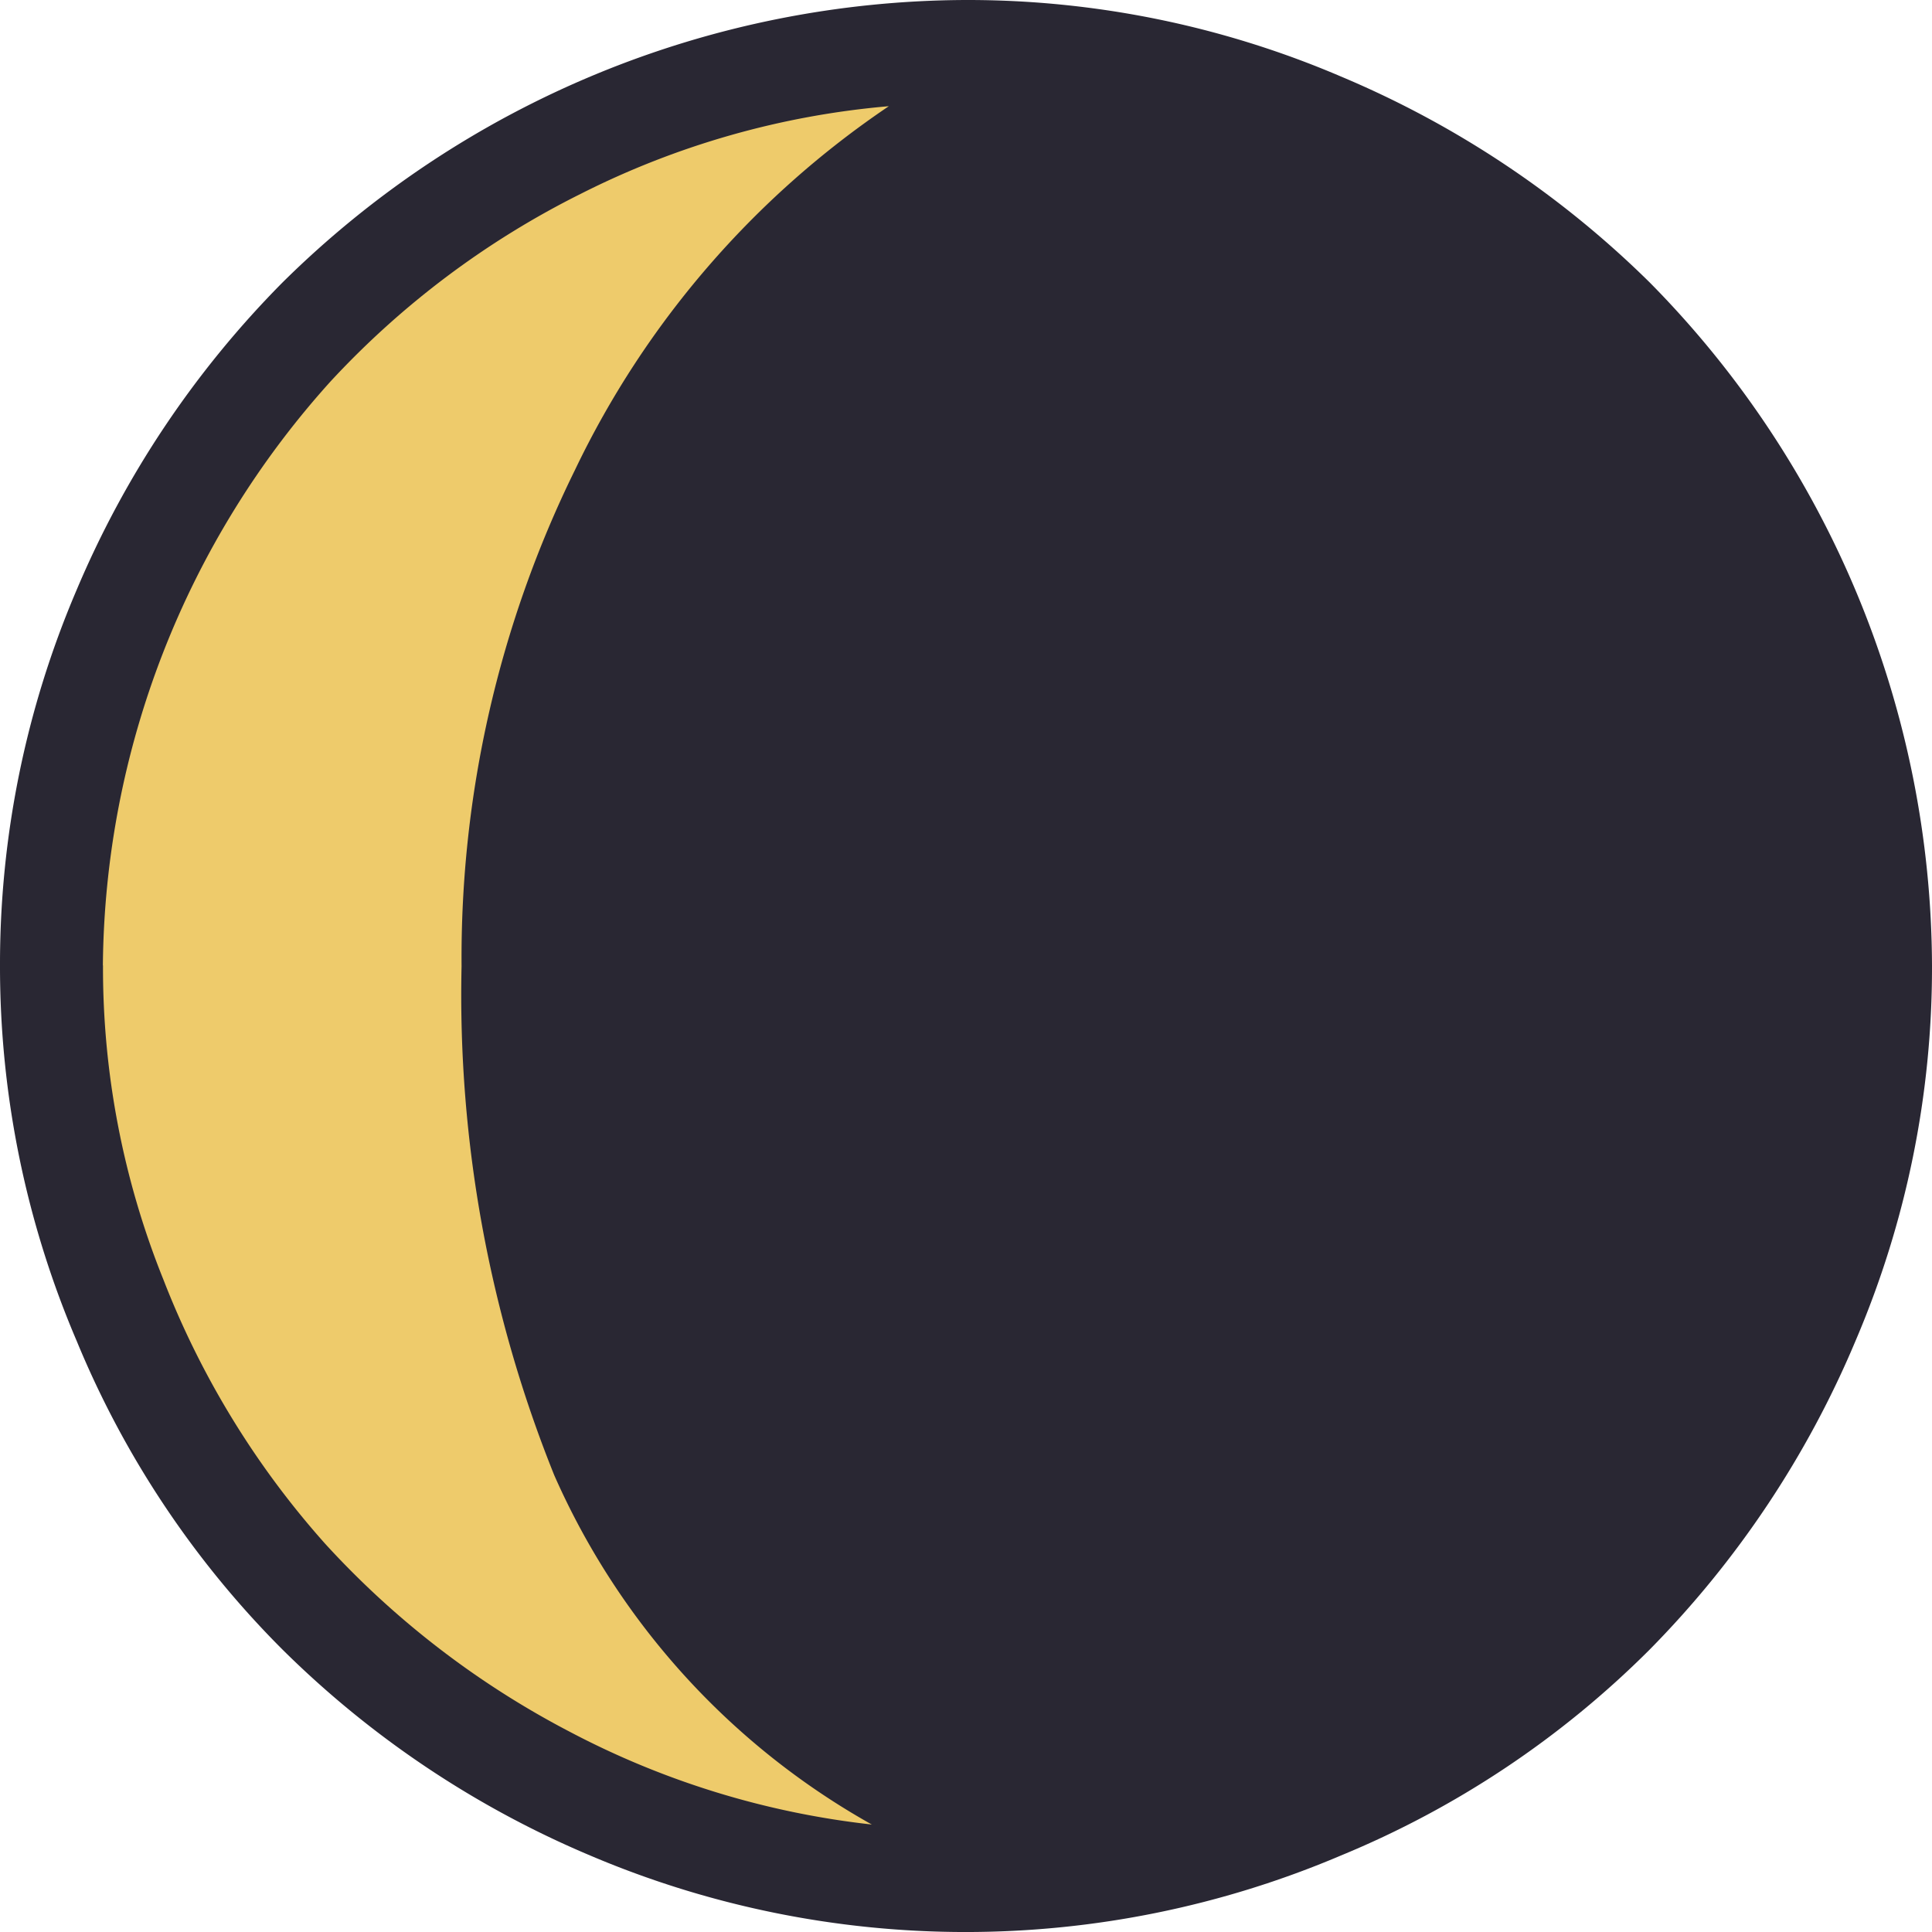
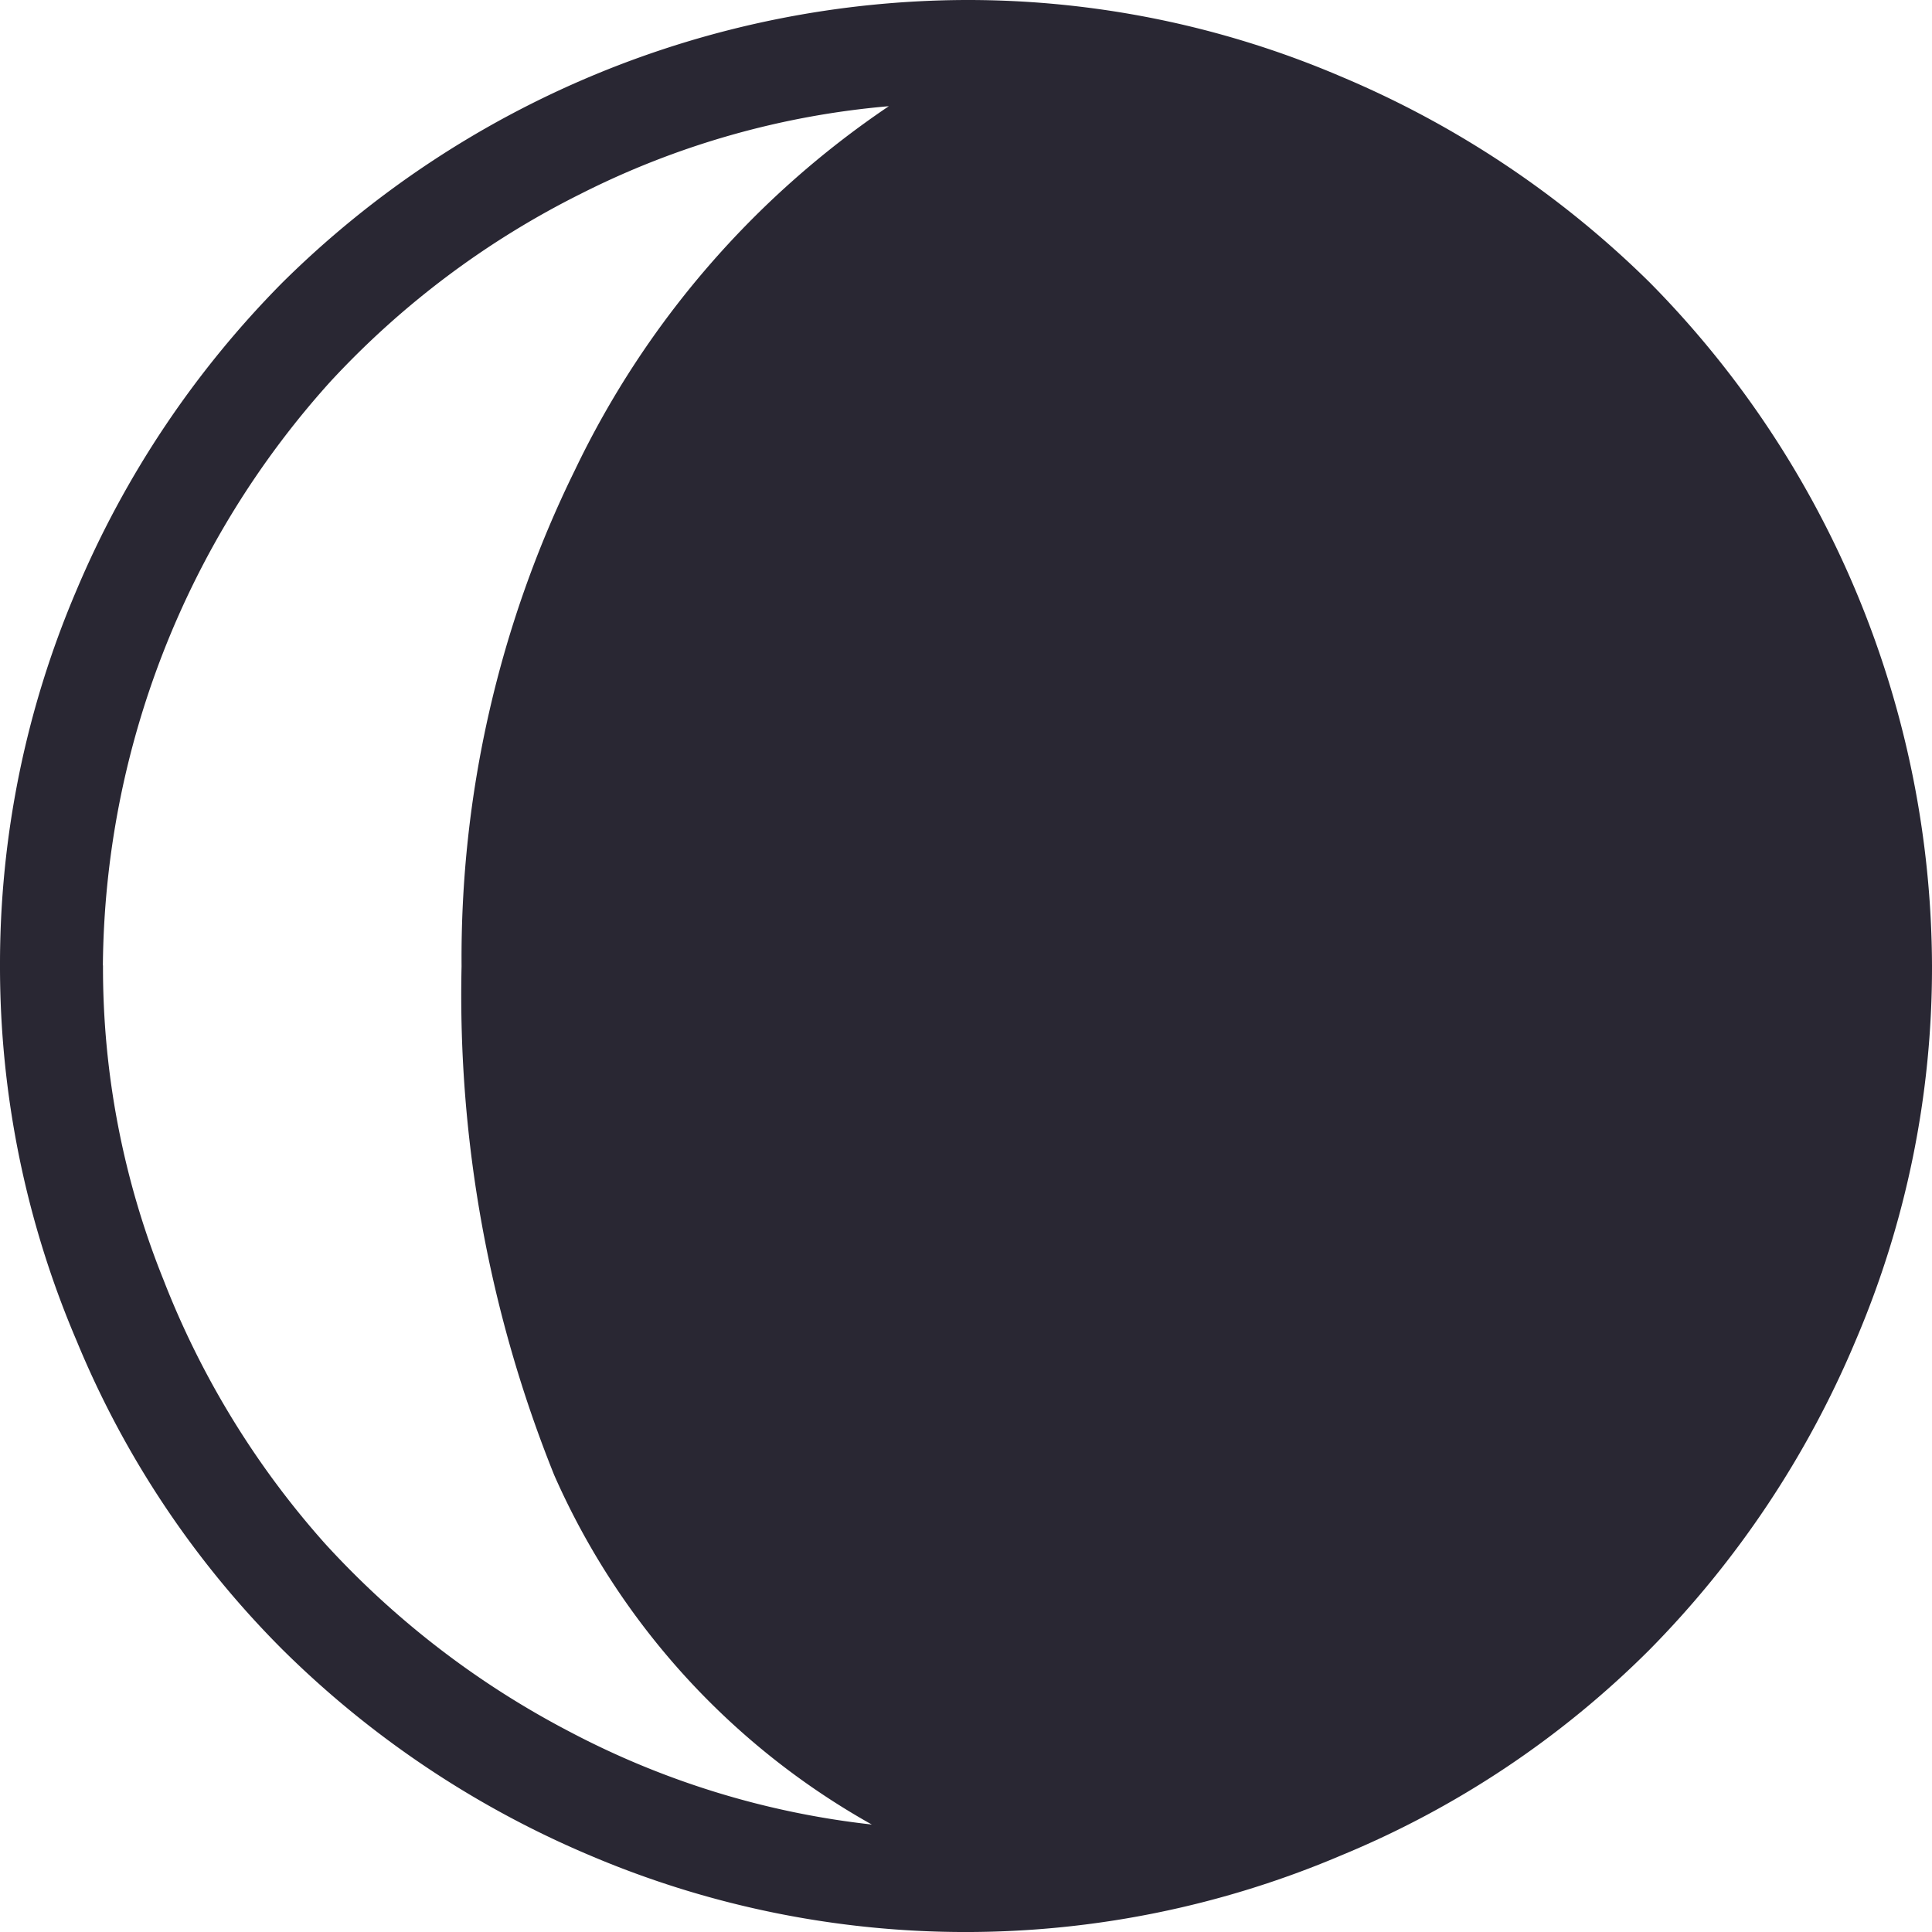
<svg xmlns="http://www.w3.org/2000/svg" width="32" height="32" viewBox="0 0 32 32">
  <g id="グループ_1435" data-name="グループ 1435" transform="translate(-6304 -6133)">
-     <circle id="楕円形_7" data-name="楕円形 7" cx="15" cy="15" r="15" transform="translate(6305 6134)" fill="#eecb6b" />
    <path id="Icon_weather-moon-alt-waning-crescent-5" data-name="Icon weather-moon-alt-waning-crescent-5" d="M4.488,19.821a15.763,15.763,0,0,1,1.265-6.212,16.151,16.151,0,0,1,3.412-5.1A16.167,16.167,0,0,1,20.481,3.828a15.712,15.712,0,0,1,6.212,1.265,16.216,16.216,0,0,1,5.118,3.412,16.167,16.167,0,0,1,4.677,11.316,15.712,15.712,0,0,1-1.265,6.212,16.216,16.216,0,0,1-3.412,5.118,15.674,15.674,0,0,1-5.118,3.412,15.884,15.884,0,0,1-12.425,0,16.151,16.151,0,0,1-5.1-3.412,15.674,15.674,0,0,1-3.412-5.118A15.763,15.763,0,0,1,4.488,19.821Zm1.706,0a13.824,13.824,0,0,0,1,5.2A14.4,14.4,0,0,0,9.876,29.4a14.662,14.662,0,0,0,4.052,3.113,14.037,14.037,0,0,0,5,1.535,12.329,12.329,0,0,1-5.26-5.786,21.3,21.3,0,0,1-1.535-8.43,18.3,18.3,0,0,1,1.877-8.217,15.155,15.155,0,0,1,5.2-6.028,13.935,13.935,0,0,0-5.1,1.45,14.4,14.4,0,0,0-4.151,3.113,14.62,14.62,0,0,0-3.767,9.667Z" transform="translate(6299.512 6129.172)" fill="#292733" />
  </g>
</svg>